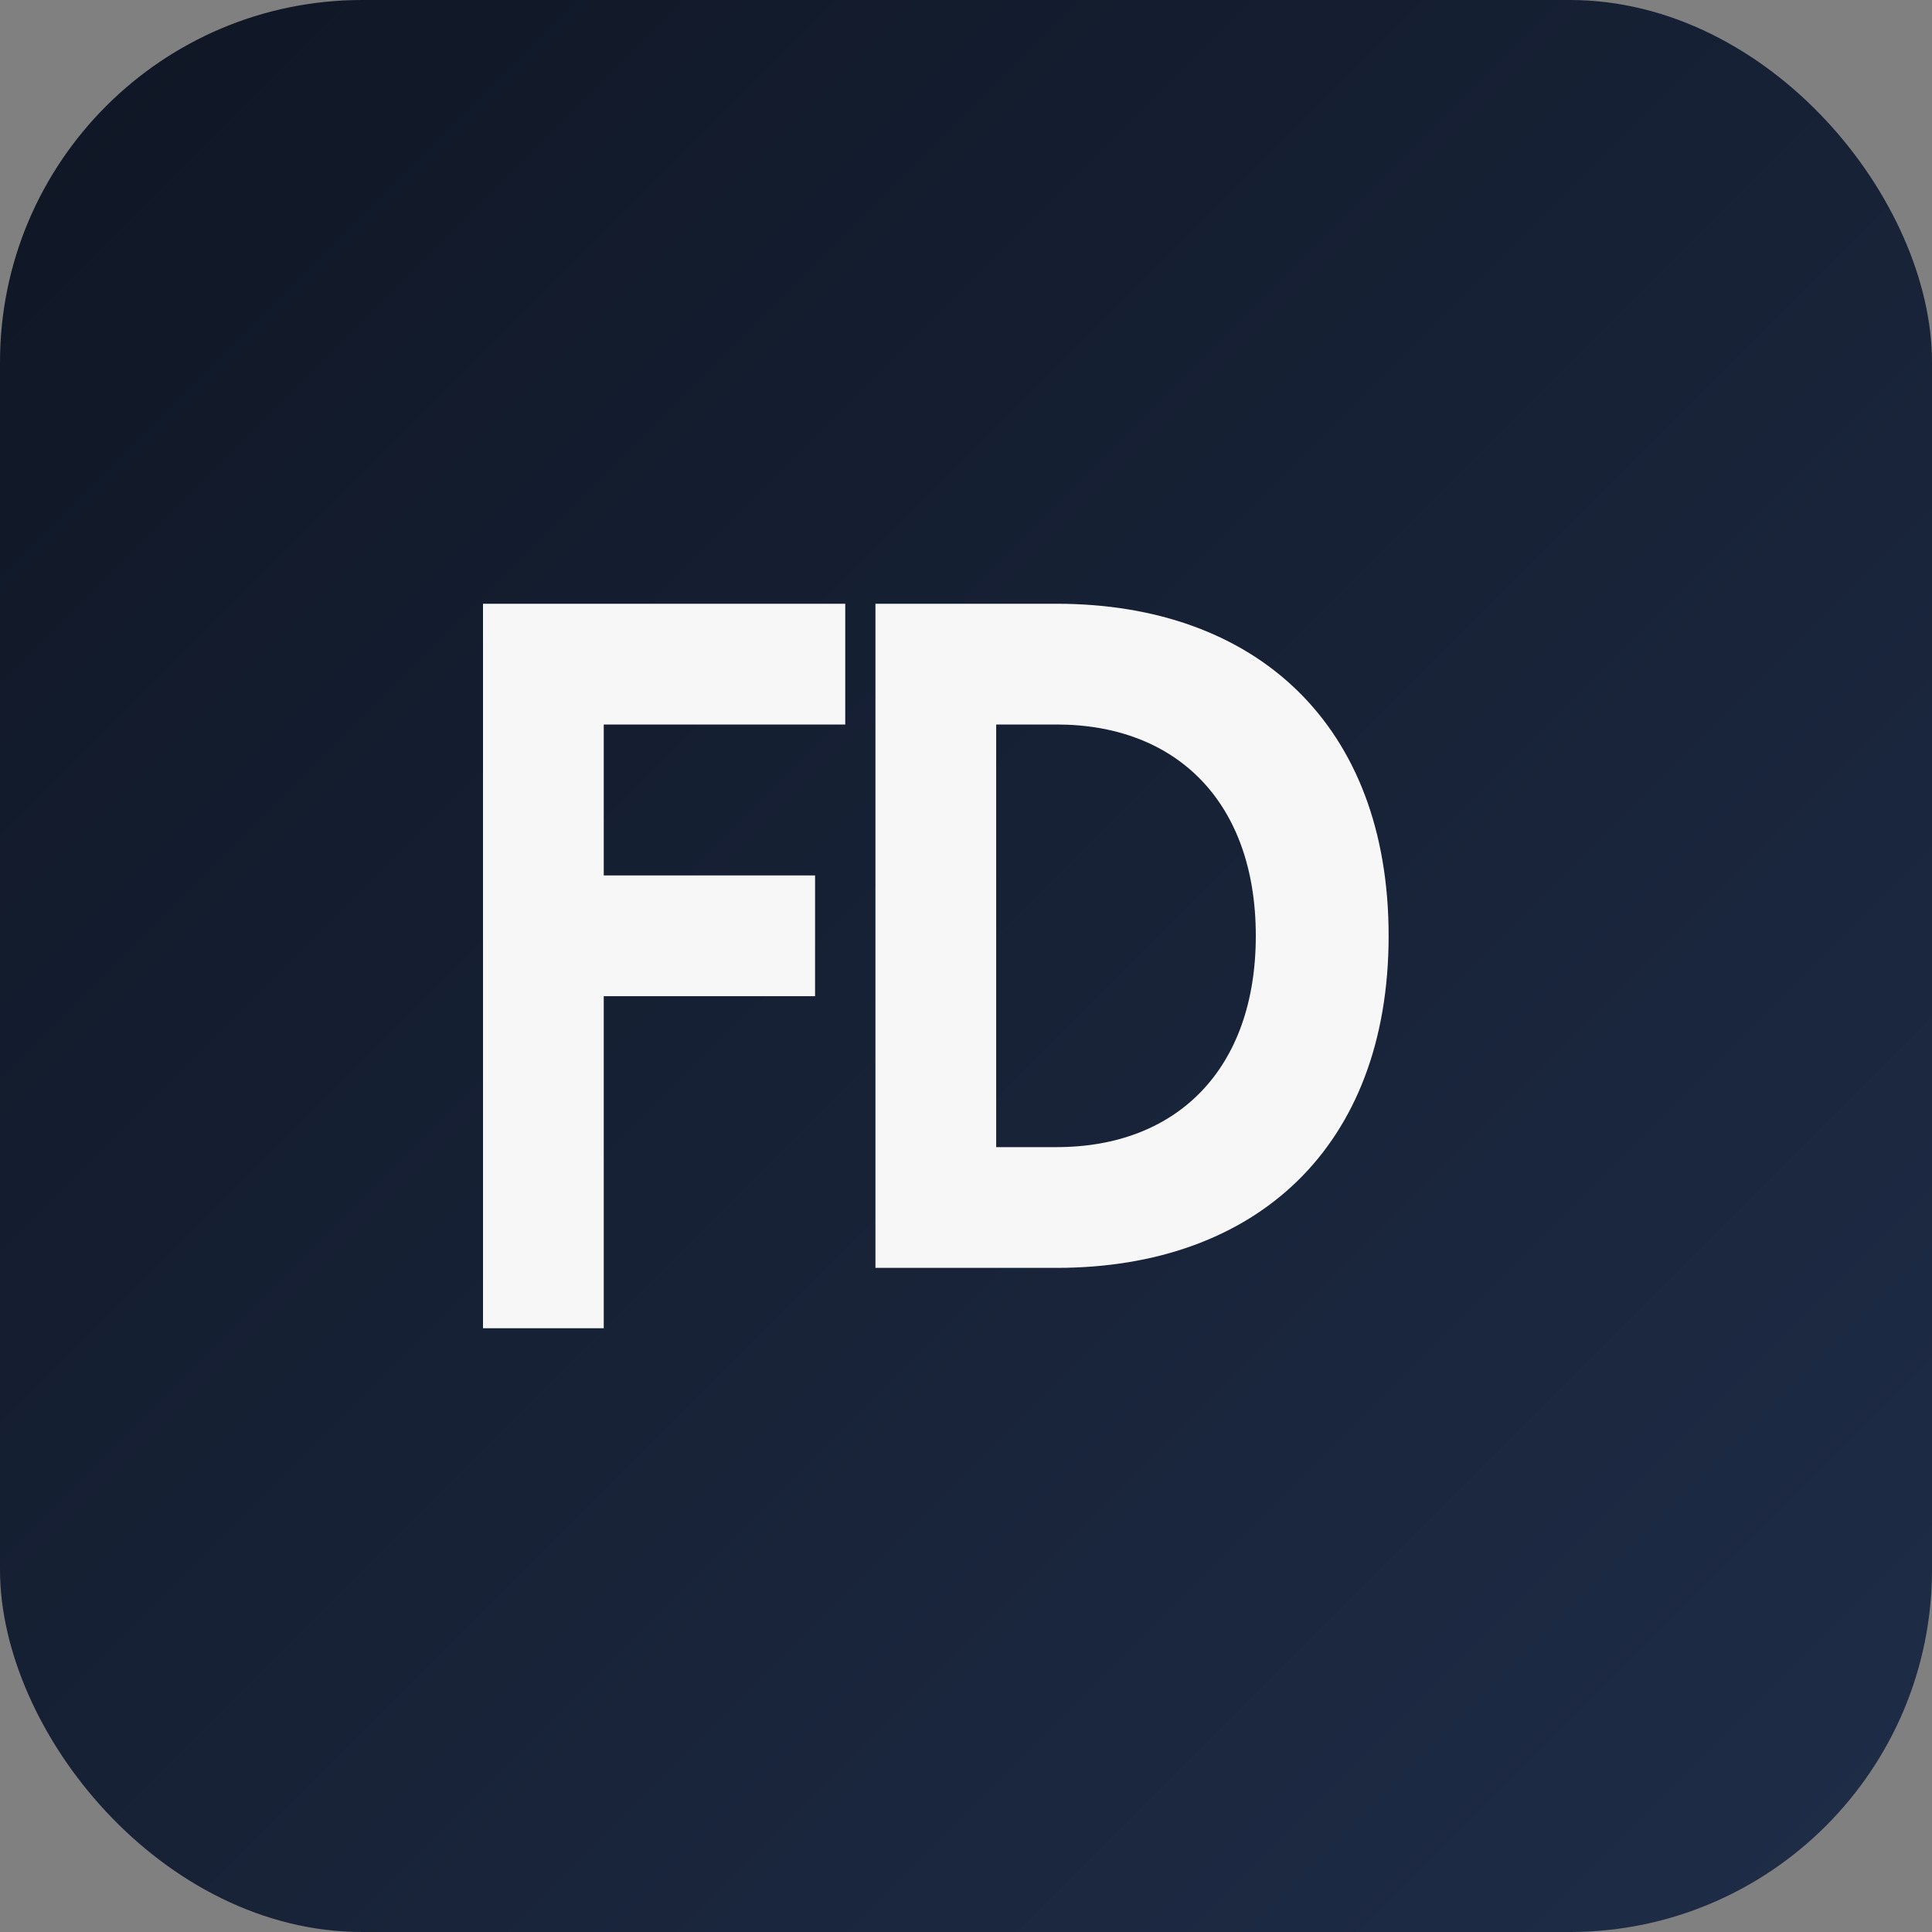
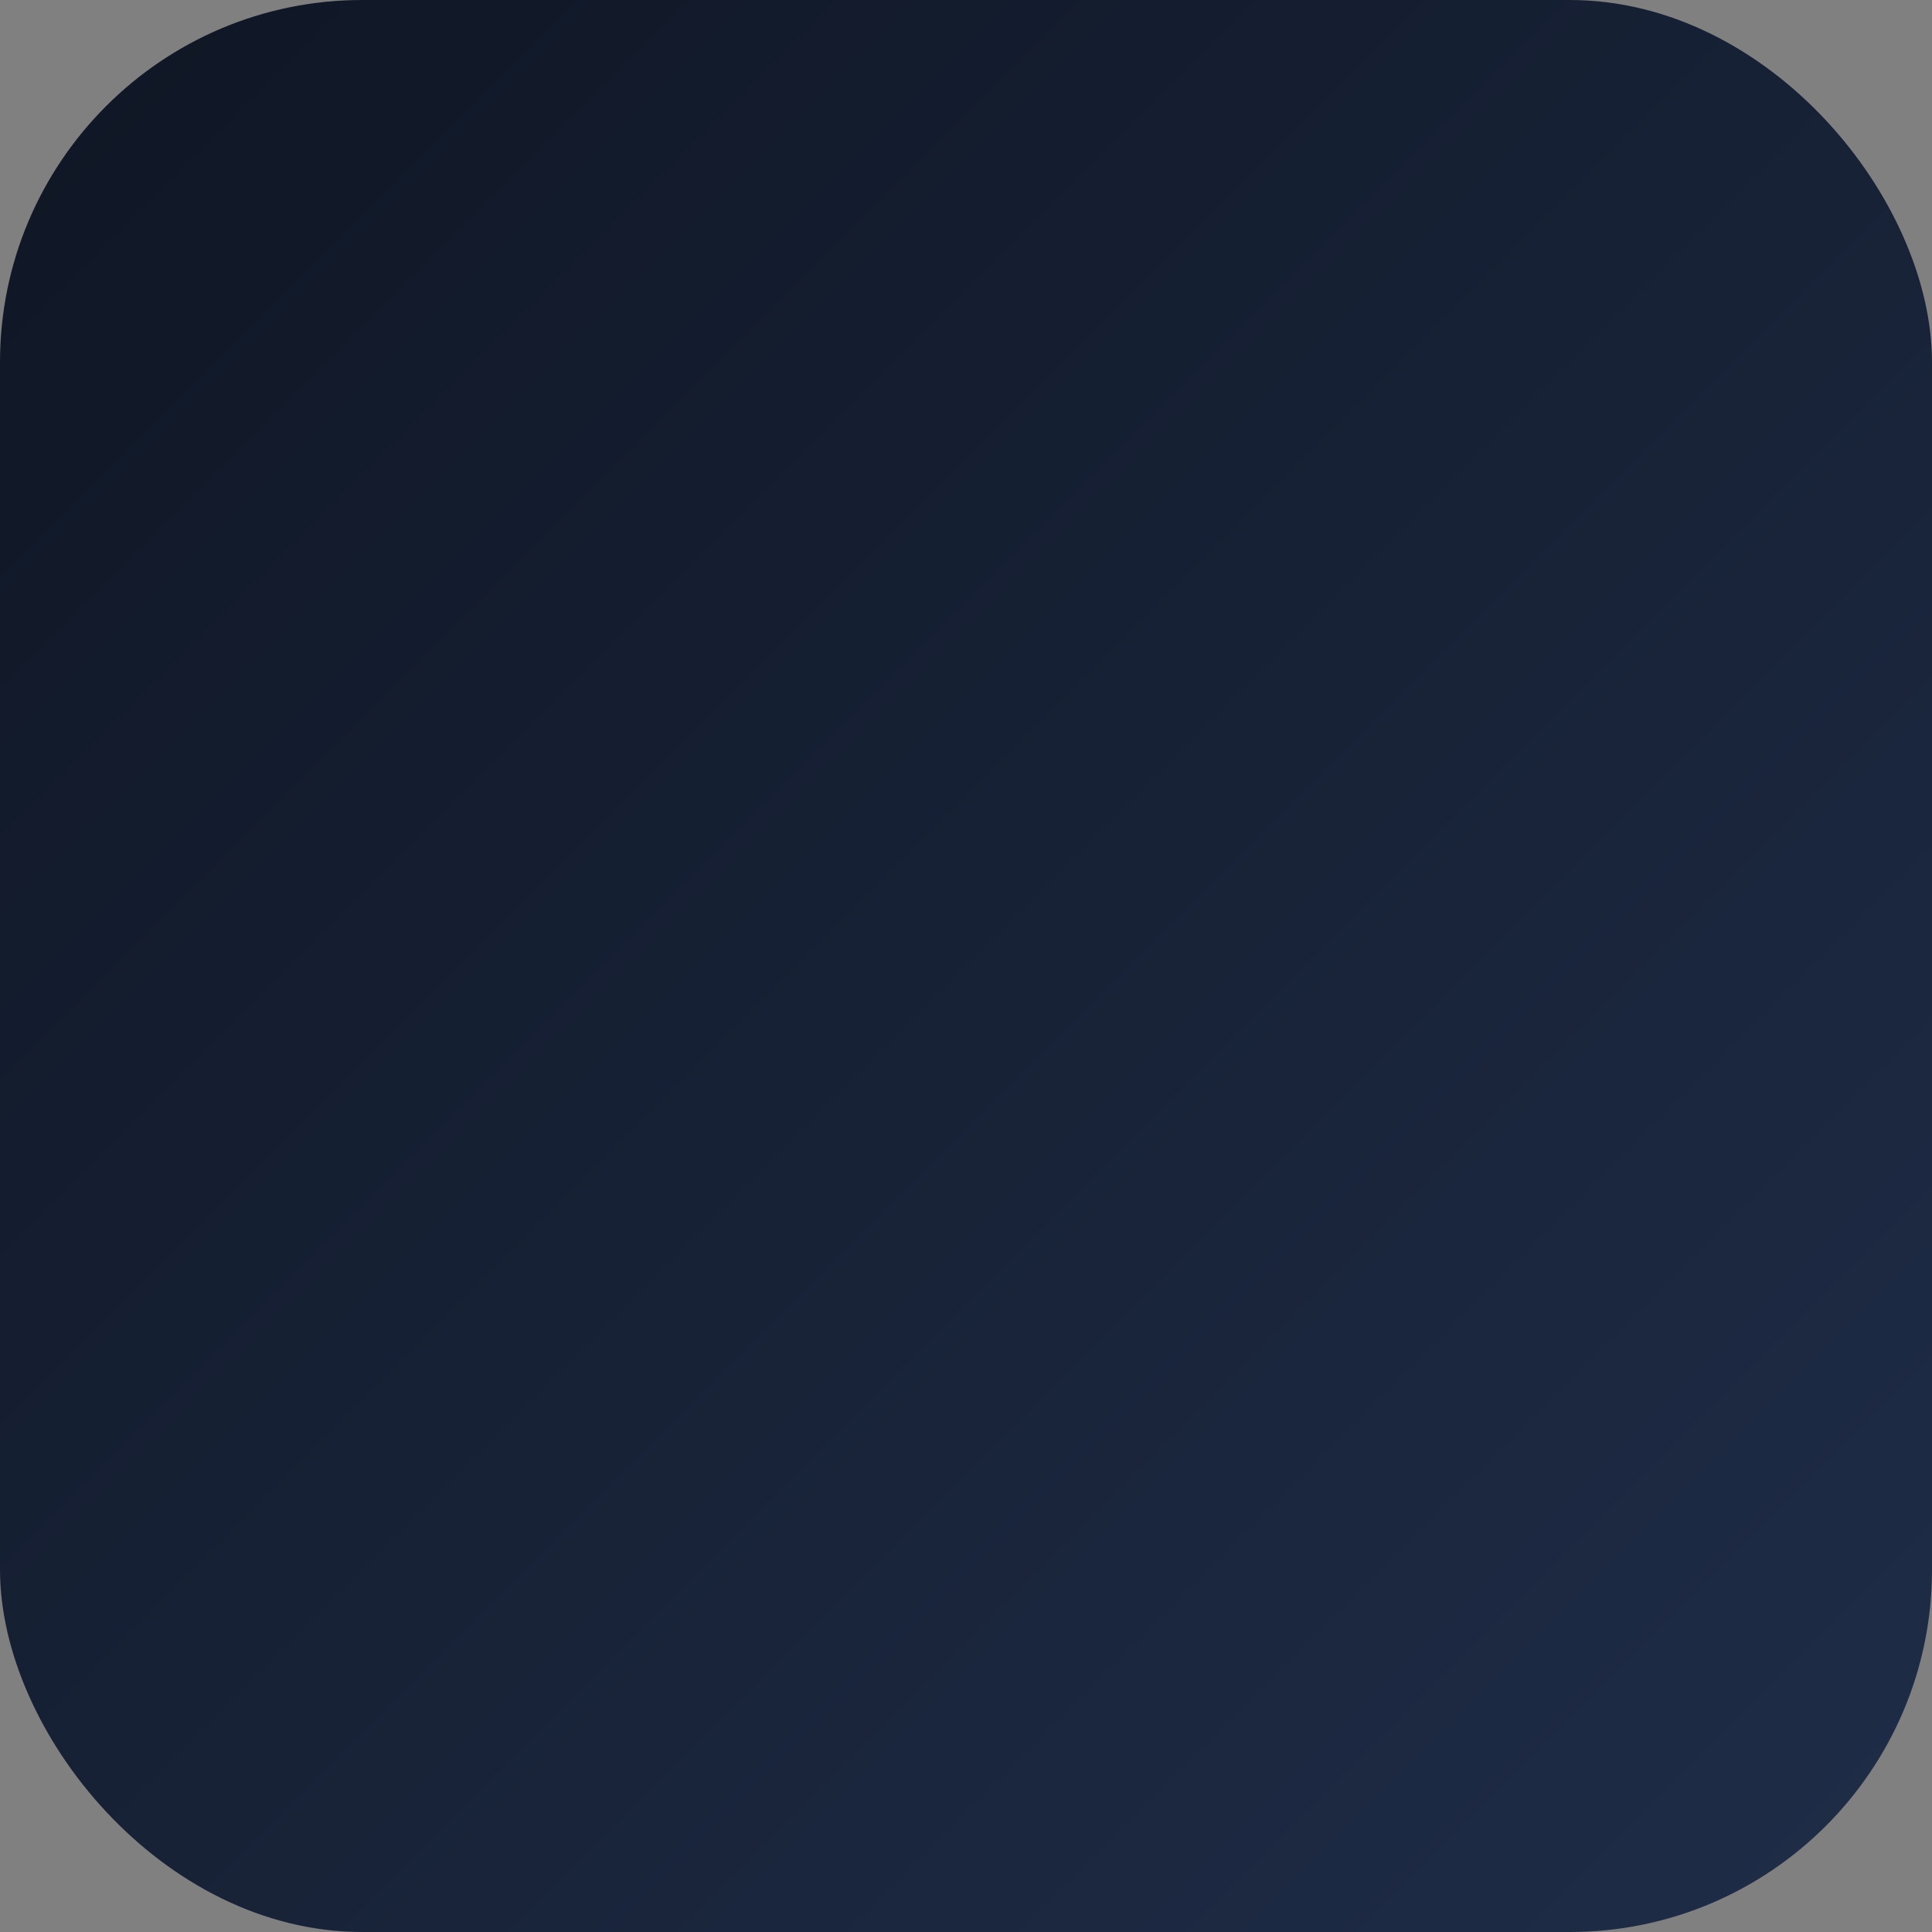
<svg xmlns="http://www.w3.org/2000/svg" viewBox="0 0 64 64">
  <rect x="0" y="0" width="64" height="64" fill="#808080" stroke="none" />
  <defs>
    <linearGradient id="g" x1="0%" y1="0%" x2="100%" y2="100%">
      <stop stop-color="#0f1624" offset="0%" />
      <stop stop-color="#1f2d48" offset="100%" />
    </linearGradient>
  </defs>
  <rect width="64" height="64" rx="12" fill="url(#g)" />
-   <path d="M16 20h12v4H20v5h7v4h-7v11h-4V20zm19 0c6.6 0 11 4 11 11s-4.4 11-11 11h-6V20h6zm0 4h-2v14h2c4 0 6.6-2.6 6.6-7s-2.6-7-6.6-7z" fill="#f7f7f7" />
</svg>